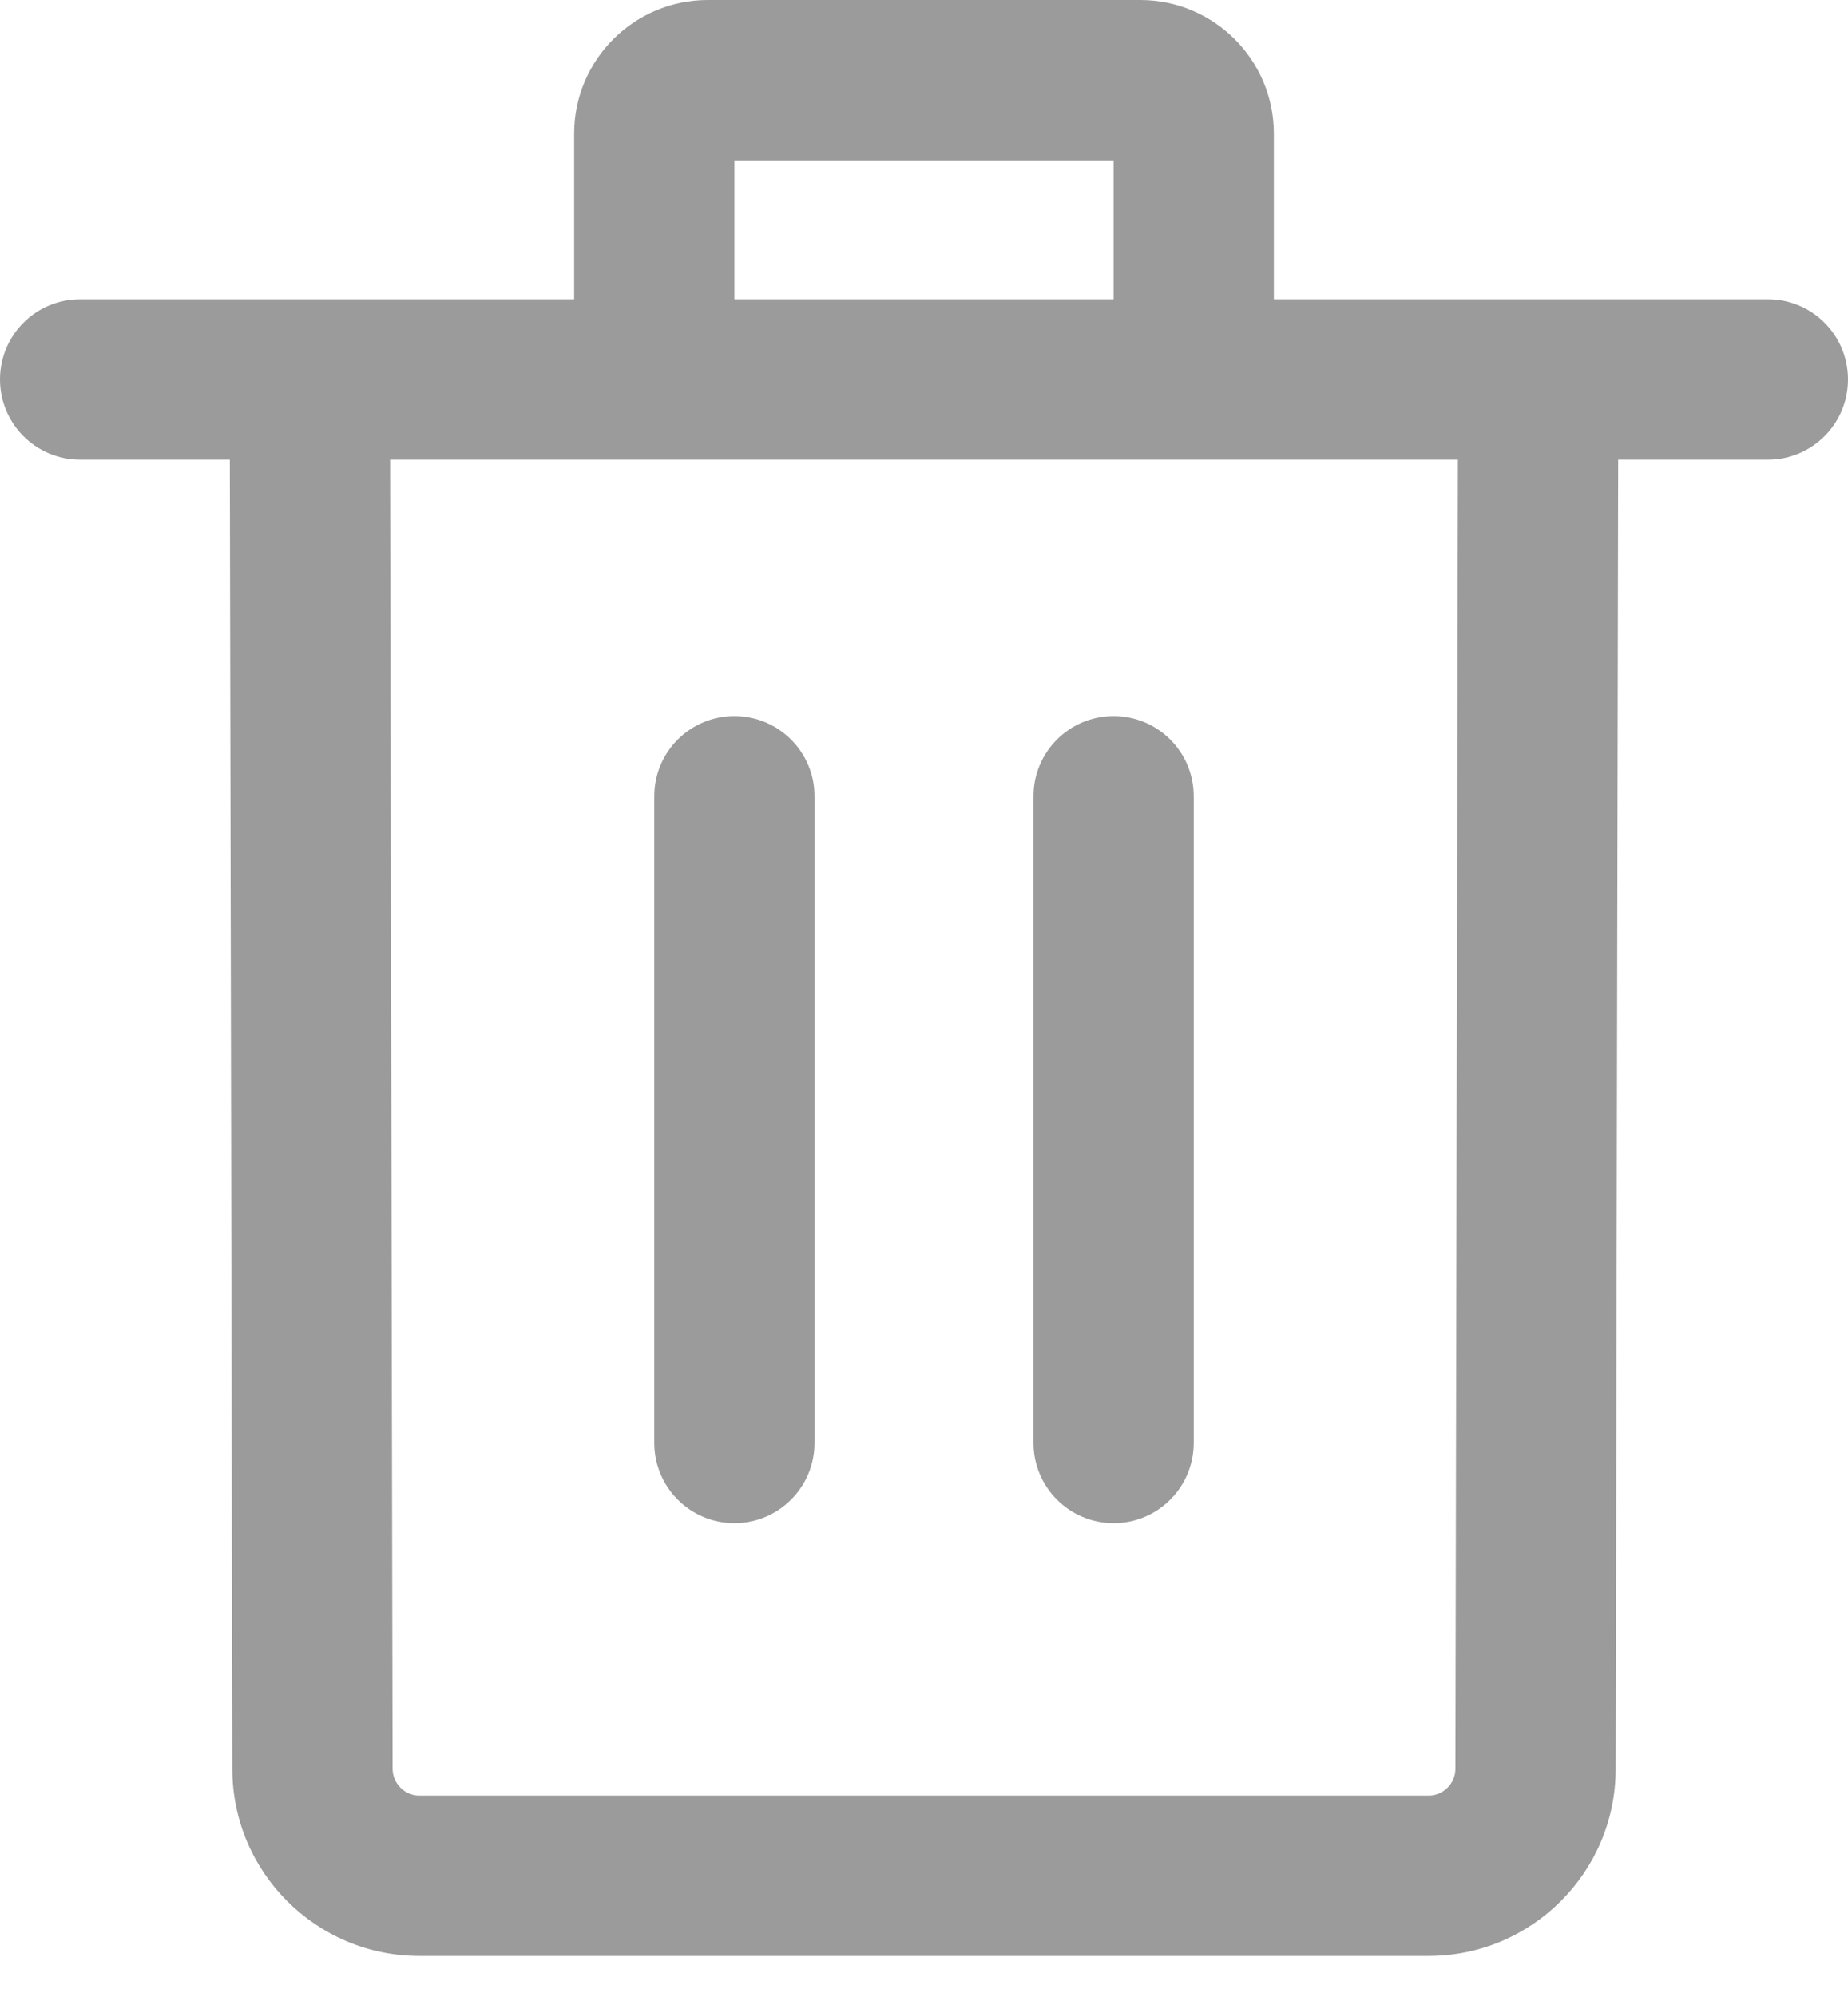
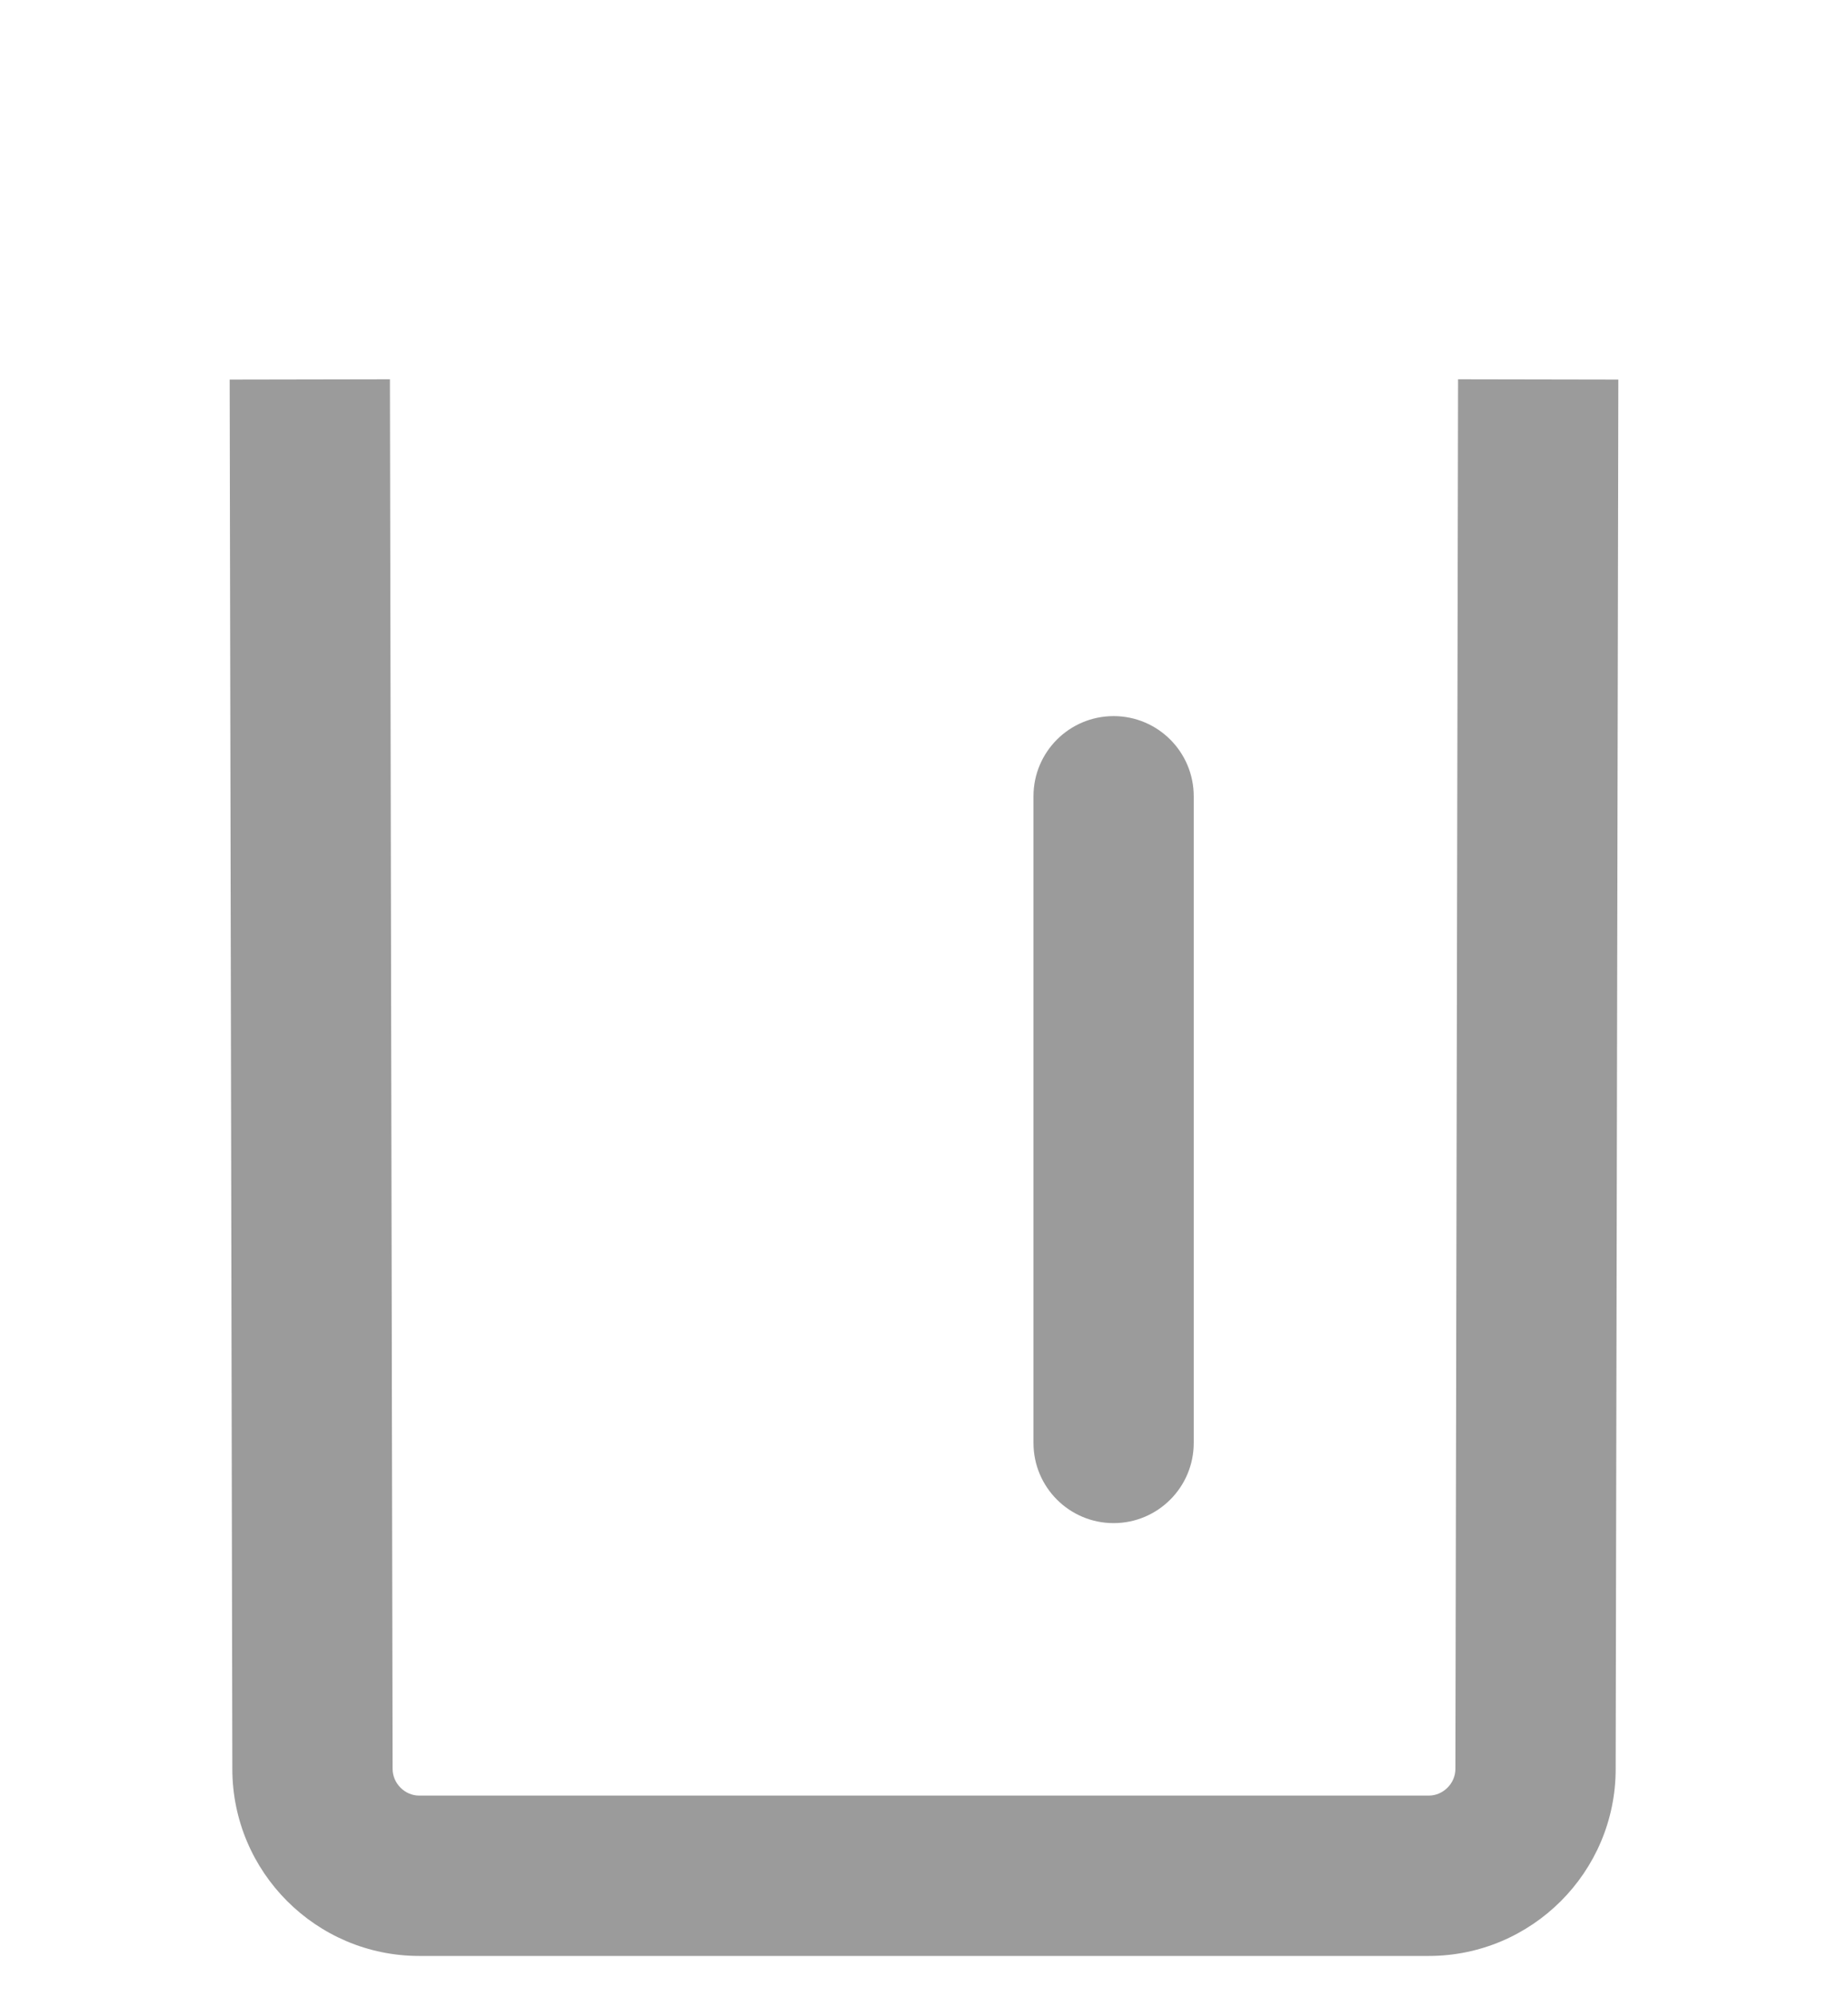
<svg xmlns="http://www.w3.org/2000/svg" width="25" height="27" viewBox="0 0 25 27" version="1.1" xml:space="preserve" style="fill-rule:evenodd;clip-rule:evenodd;stroke-linejoin:round;stroke-miterlimit:2;">
  <g>
    <g>
      <path d="M19.725,5.128L19.689,23.916C19.689,24.112 19.524,24.277 19.328,24.277L5.672,24.277C5.476,24.277 5.311,24.112 5.311,23.914L5.275,5.128L3.107,5.132L3.143,23.916C3.143,25.31 4.277,26.445 5.672,26.445L19.328,26.445C20.722,26.445 21.857,25.311 21.857,23.918L21.893,5.132L19.725,5.128Z" style="fill:#9B9B9B;fill-rule:nonzero;" />
    </g>
    <g>
-       <path d="M23.916,4.046L1.084,4.046C0.485,4.046 0,4.531 0,5.13C0,5.729 0.485,6.214 1.084,6.214L23.916,6.214C24.515,6.214 25,5.729 25,5.13C25,4.531 24.515,4.046 23.916,4.046Z" style="fill:#9B9B9B;fill-rule:nonzero;" />
-     </g>
+       </g>
    <g>
-       <path d="M15.426,0L9.574,0C8.578,0 7.767,0.81 7.767,1.806L7.767,5.13L9.935,5.13L9.935,2.168L15.065,2.168L15.065,5.13L17.233,5.13L17.233,1.806C17.233,0.81 16.422,0 15.426,0Z" style="fill:#9B9B9B;fill-rule:nonzero;" />
-     </g>
+       </g>
    <g>
-       <path d="M9.935,9.682C9.336,9.682 8.851,10.167 8.851,10.766L8.851,19.509C8.851,20.107 9.336,20.593 9.935,20.593C10.534,20.593 11.019,20.107 11.019,19.509L11.019,10.766C11.019,10.167 10.534,9.682 9.935,9.682Z" style="fill:#9B9B9B;fill-rule:nonzero;" />
-     </g>
+       </g>
    <g>
      <path d="M15.065,9.682C14.466,9.682 13.981,10.167 13.981,10.766L13.981,19.509C13.981,20.107 14.466,20.593 15.065,20.593C15.664,20.593 16.149,20.107 16.149,19.509L16.149,10.766C16.149,10.167 15.664,9.682 15.065,9.682Z" style="fill:#9B9B9B;fill-rule:nonzero;" />
    </g>
  </g>
</svg>